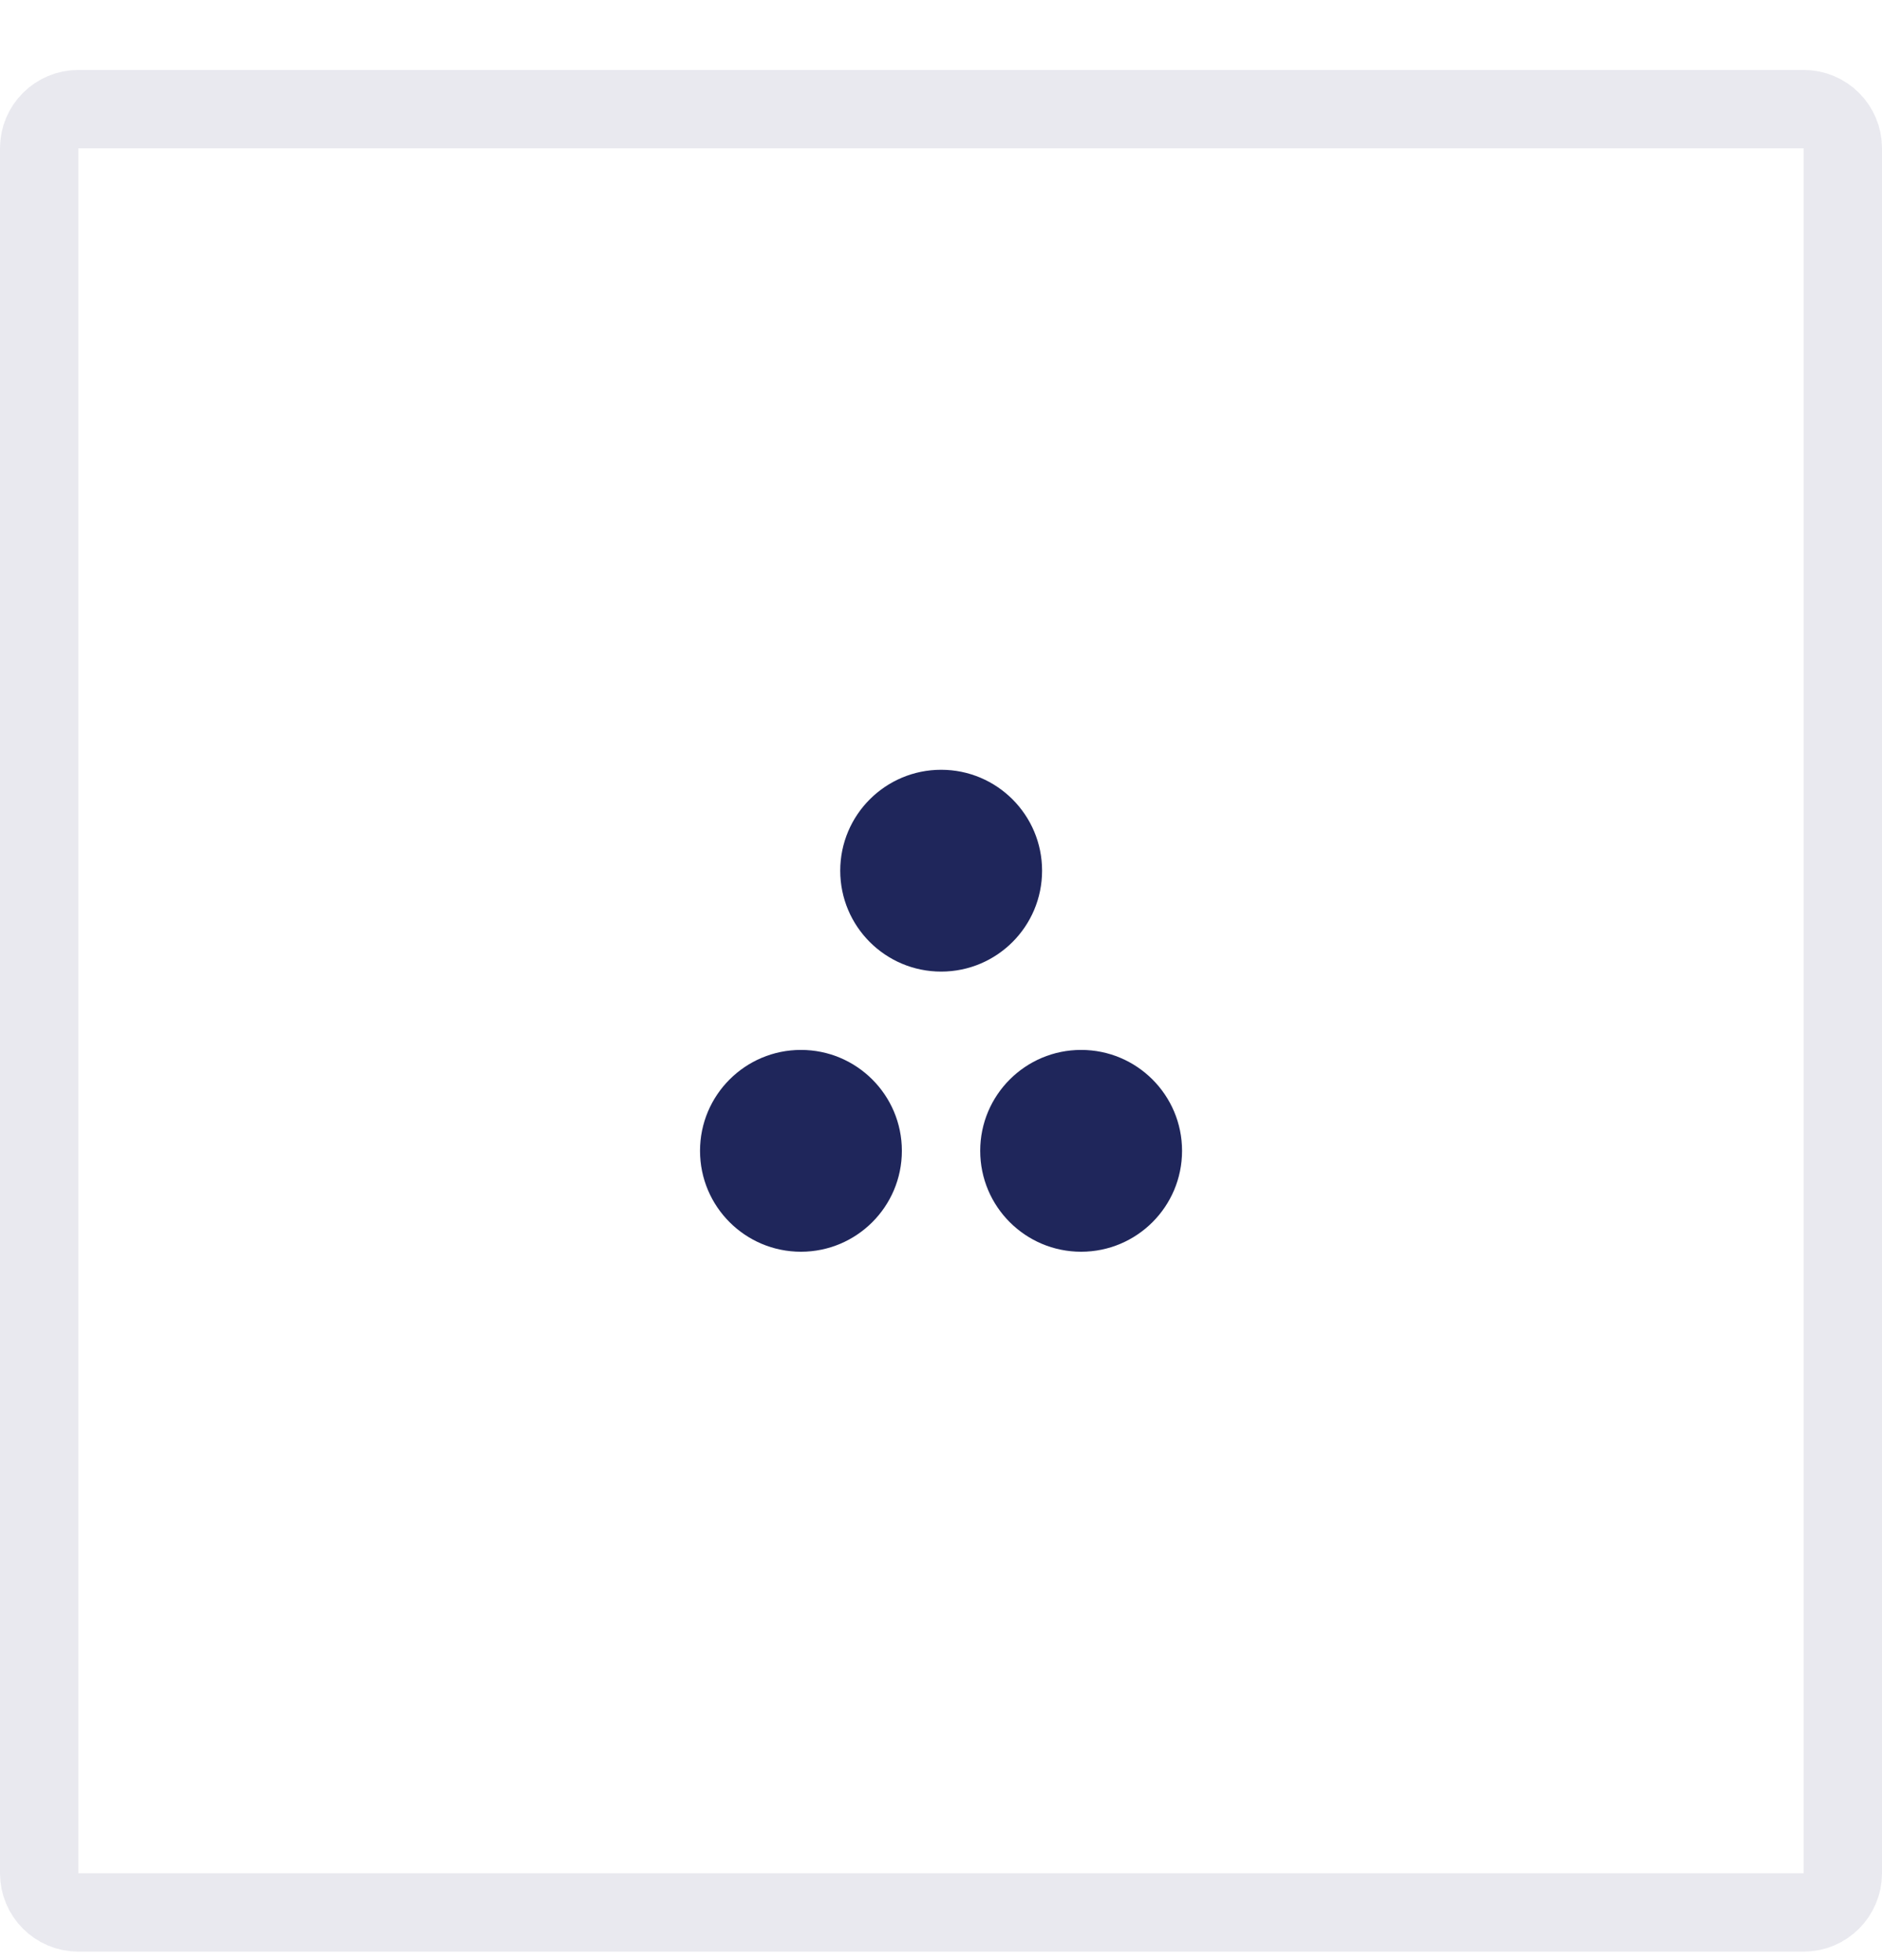
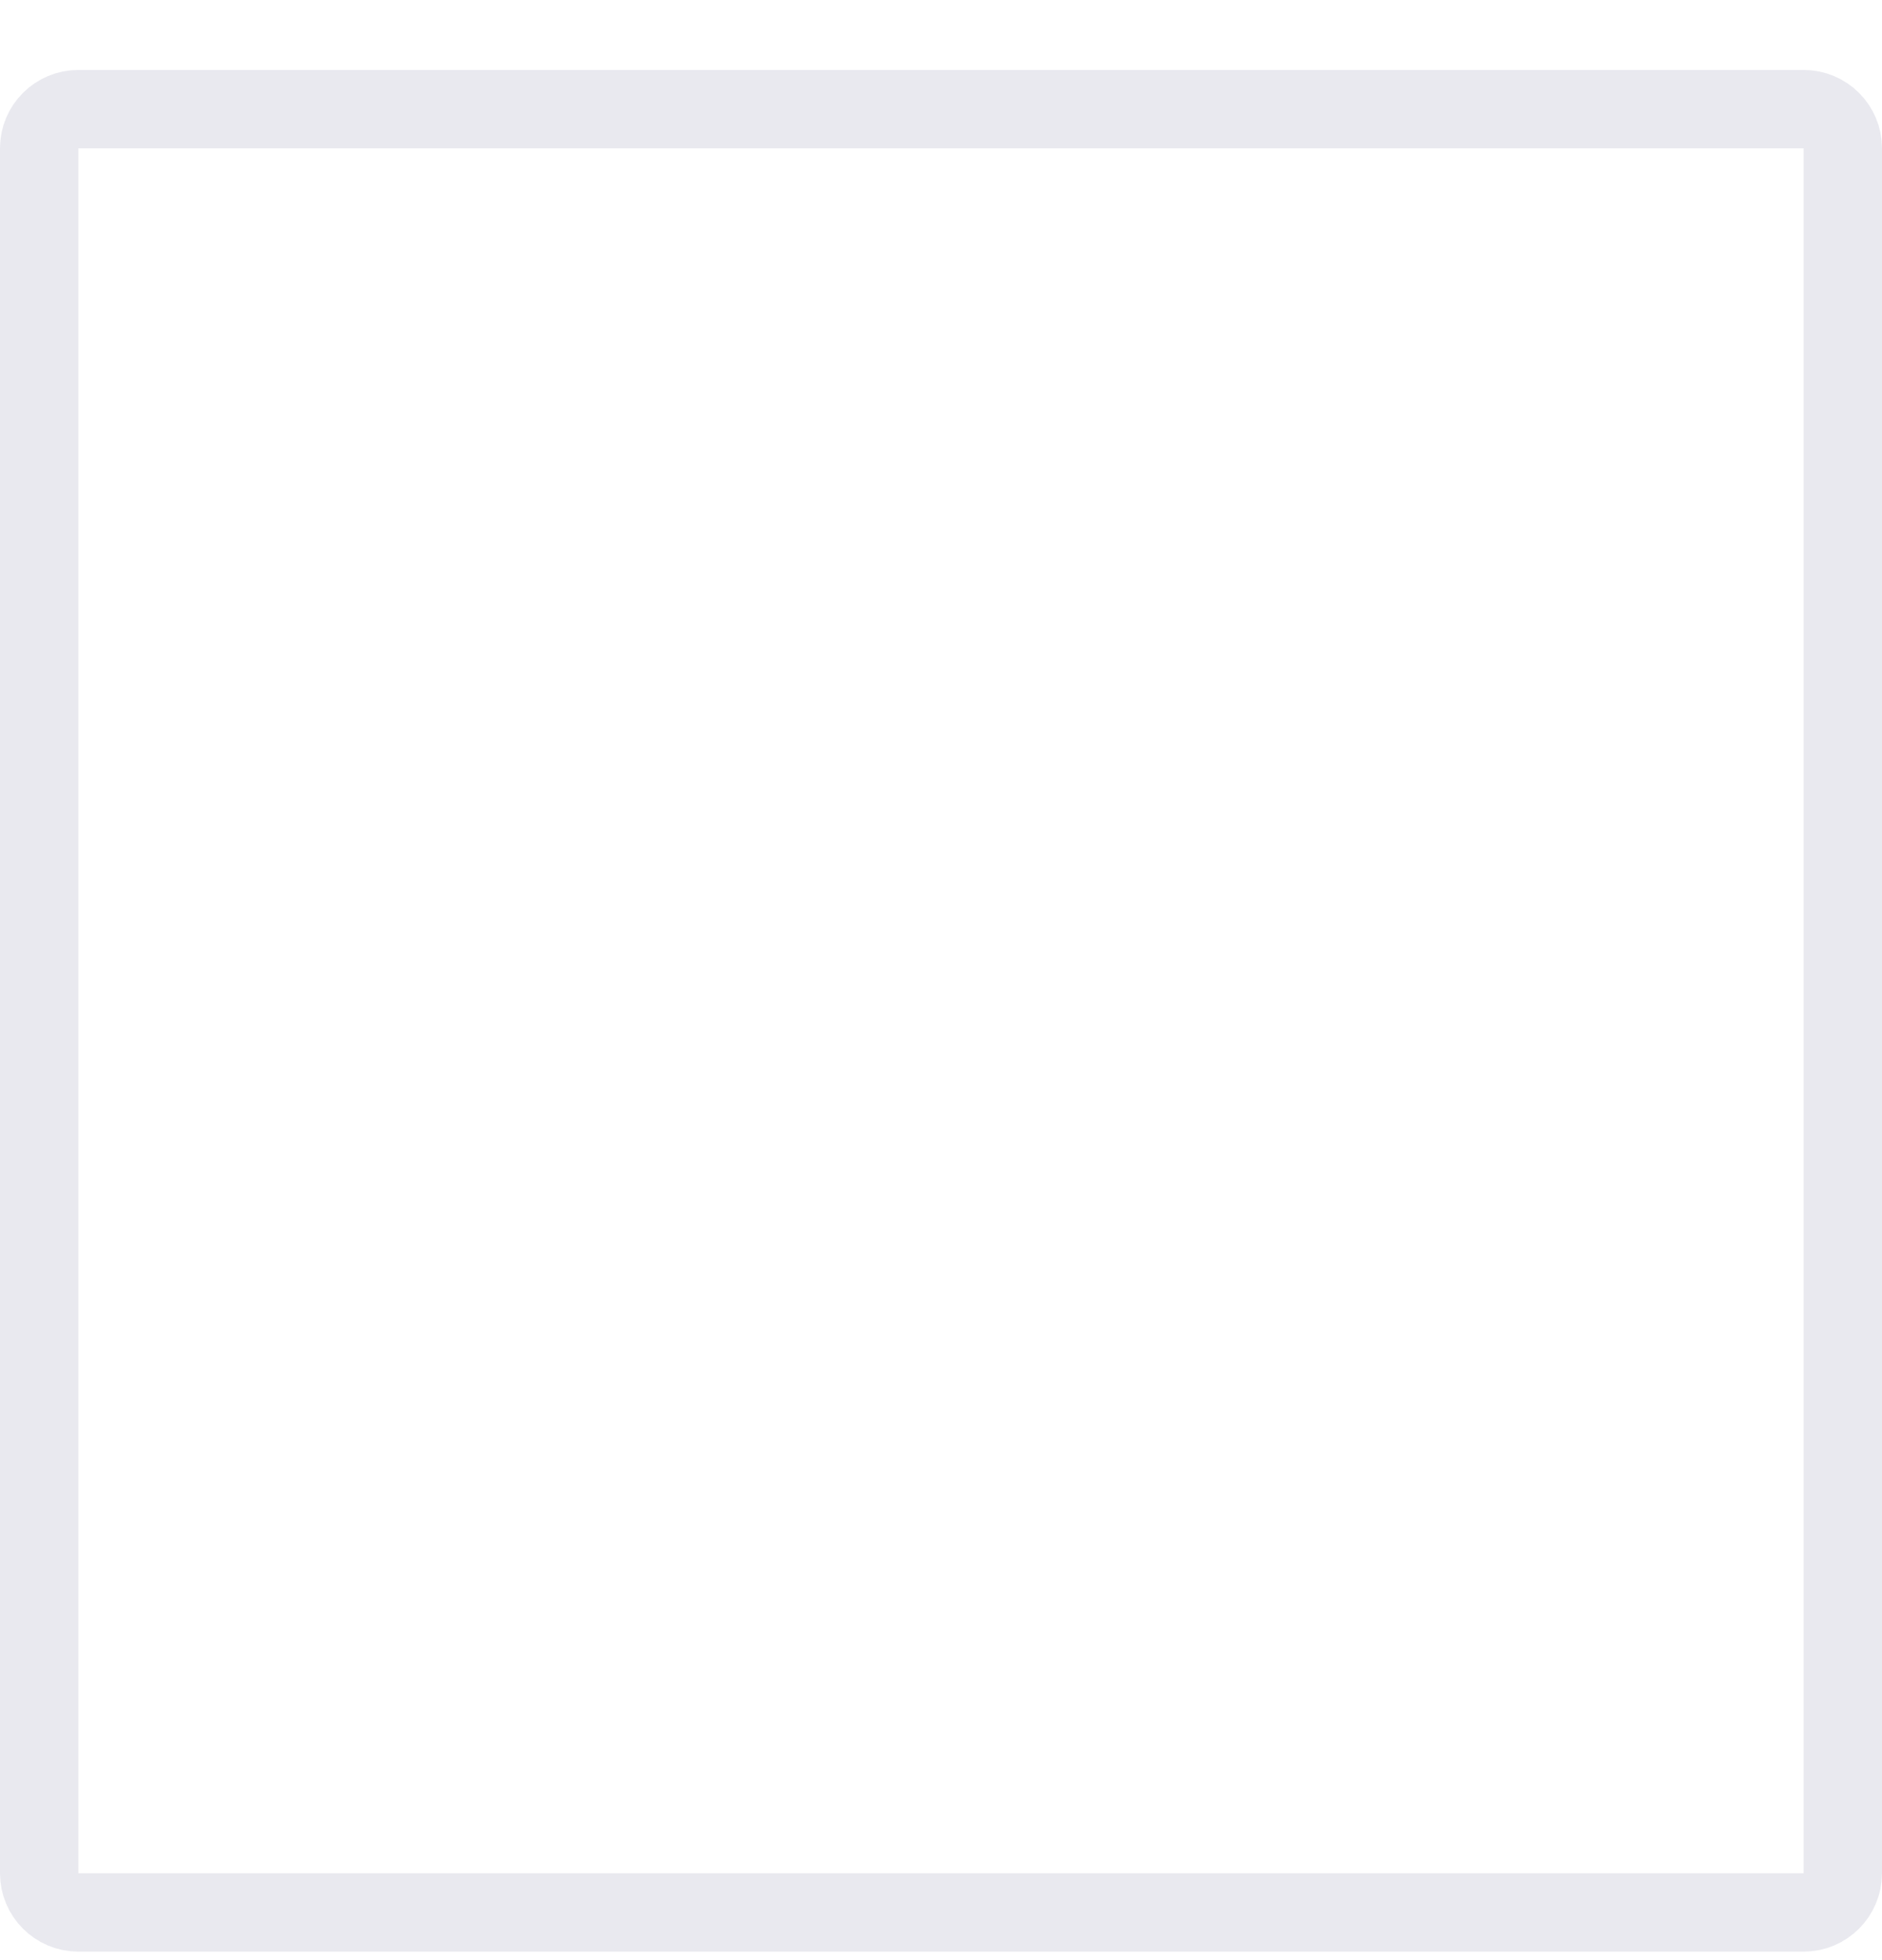
<svg xmlns="http://www.w3.org/2000/svg" width="24" height="25" viewBox="0 0 24 25" fill="none">
-   <circle cx="10.214" cy="14.678" r="1.287" fill="#1F265B" />
-   <circle cx="13.787" cy="14.678" r="1.287" fill="#1F265B" />
-   <circle cx="12.002" cy="11.105" r="1.287" fill="#1F265B" />
  <path opacity="0.1" d="M1 1.392H23C23.276 1.392 23.5 1.615 23.5 1.892V23.892C23.5 24.168 23.276 24.392 23 24.392H1C0.724 24.392 0.5 24.168 0.5 23.892V1.892C0.5 1.615 0.724 1.392 1 1.392Z" stroke="#1F265B" />
</svg>